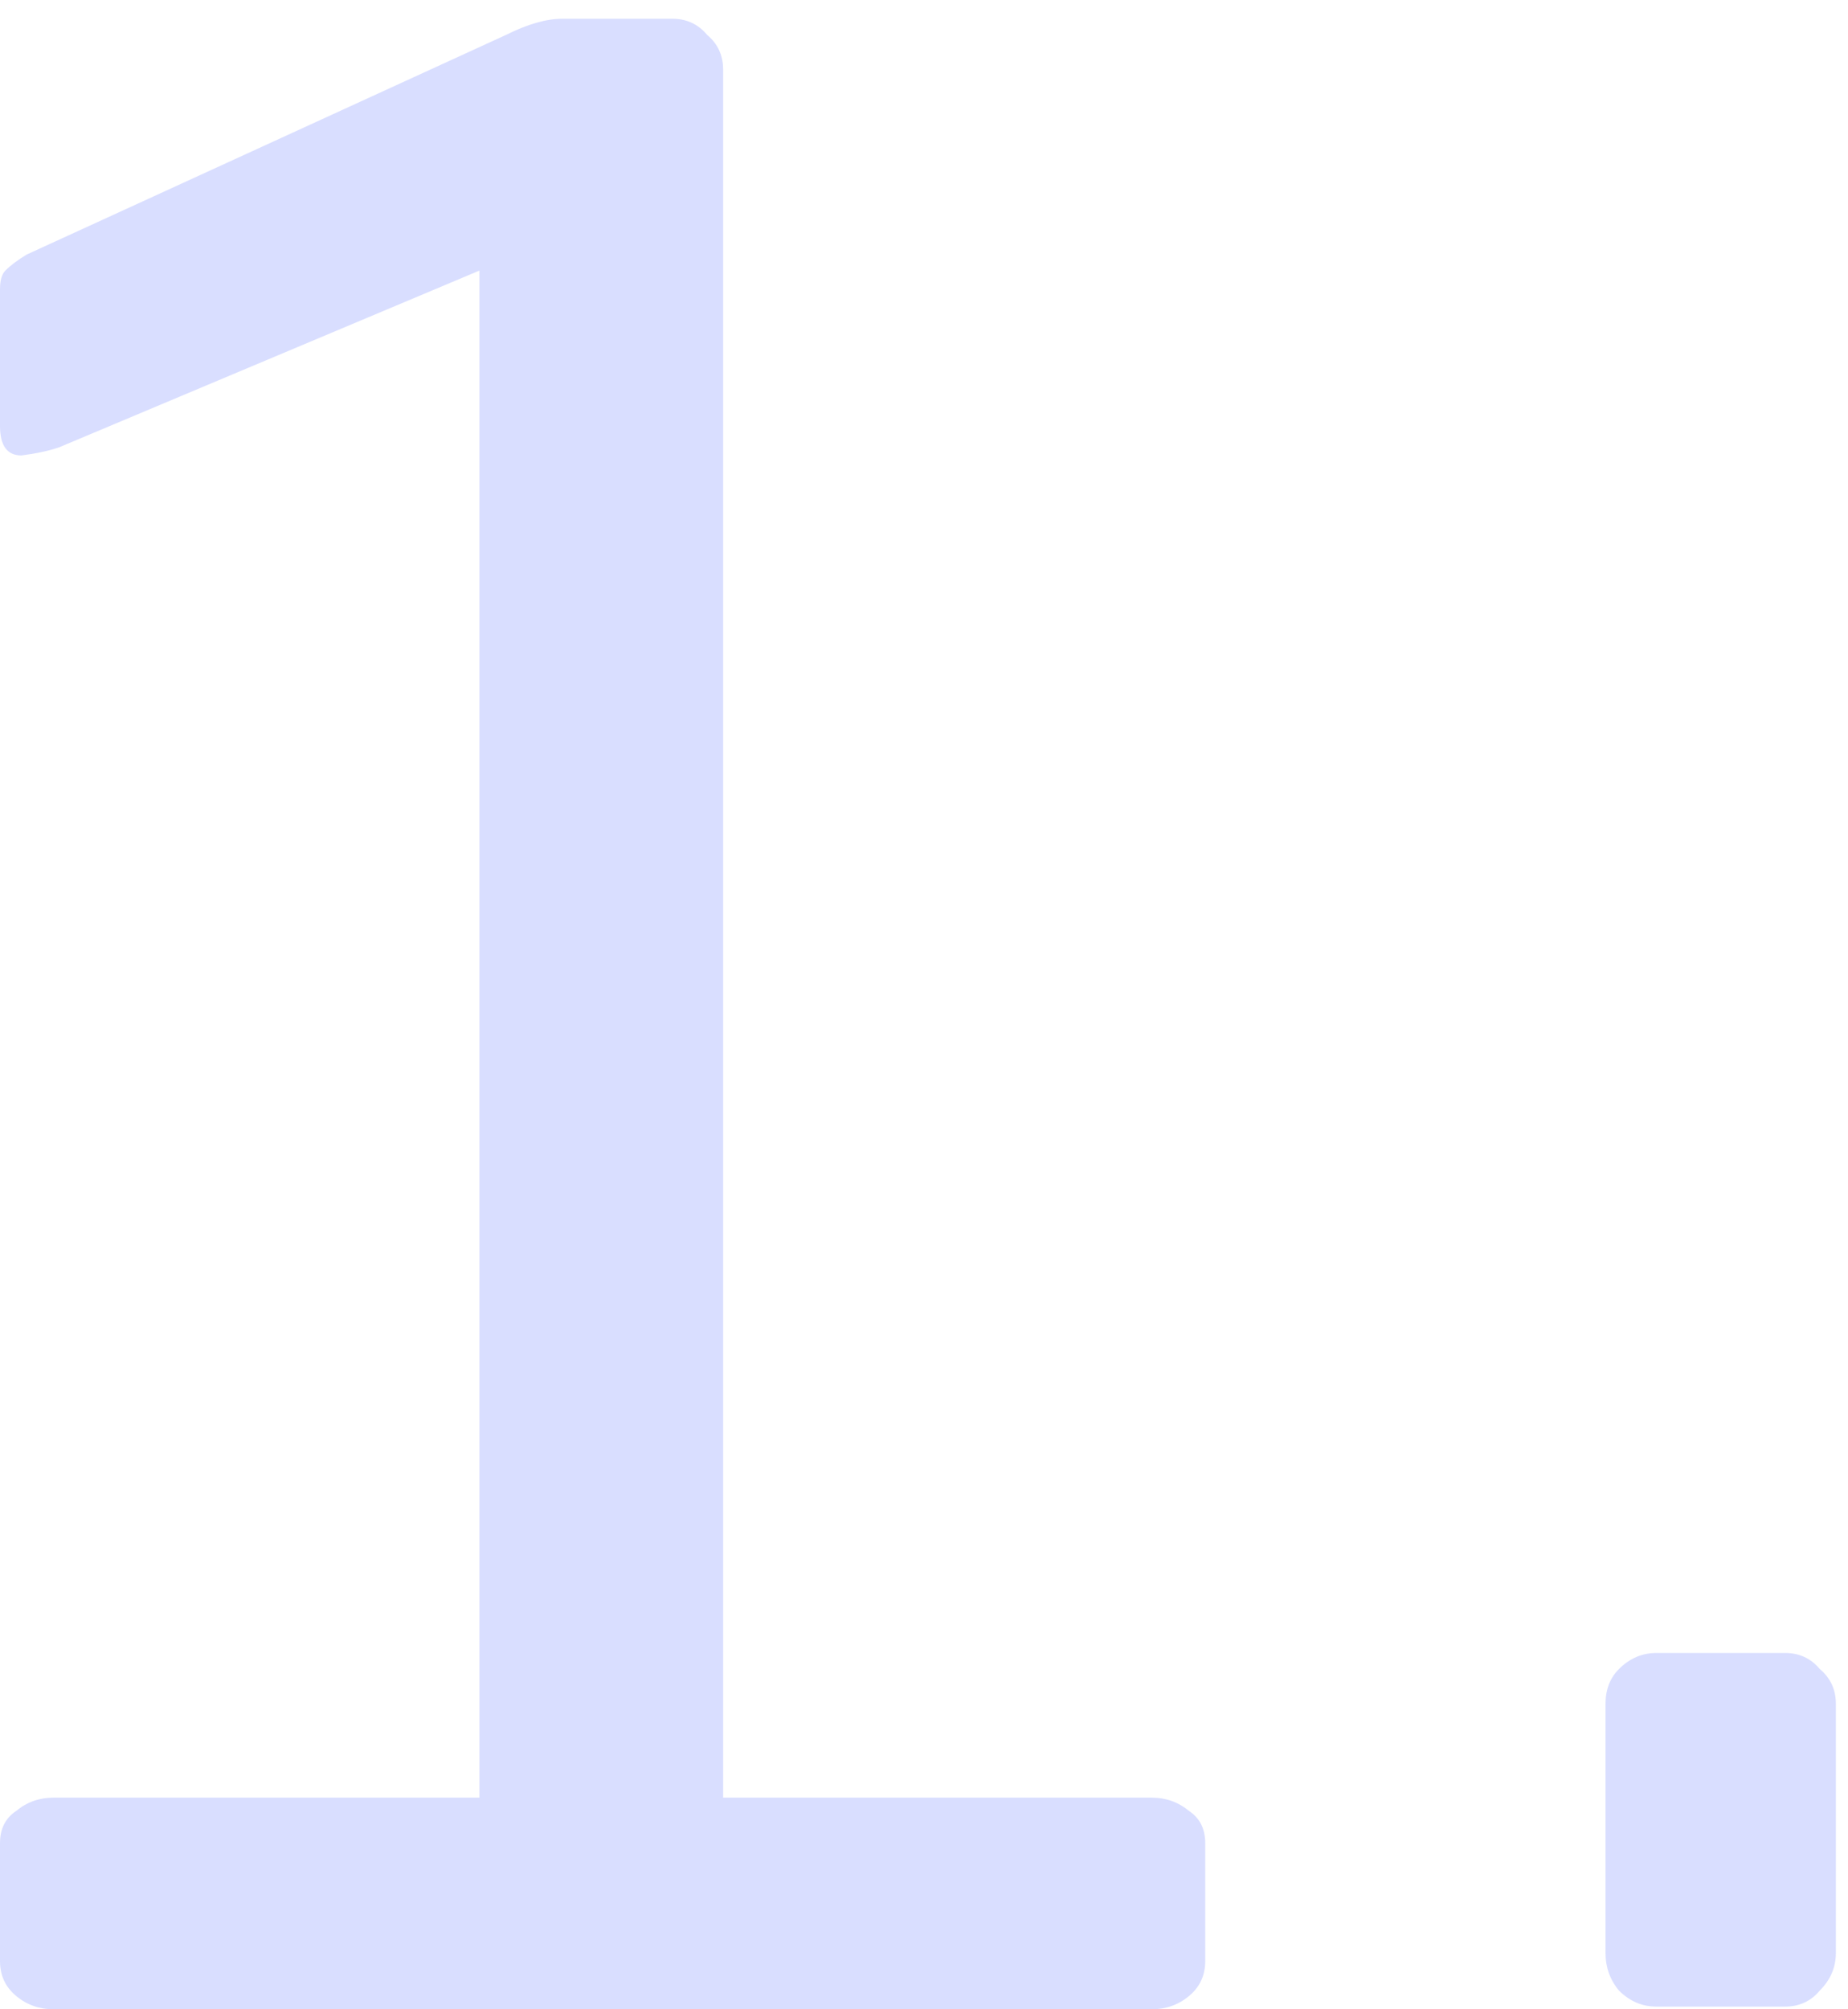
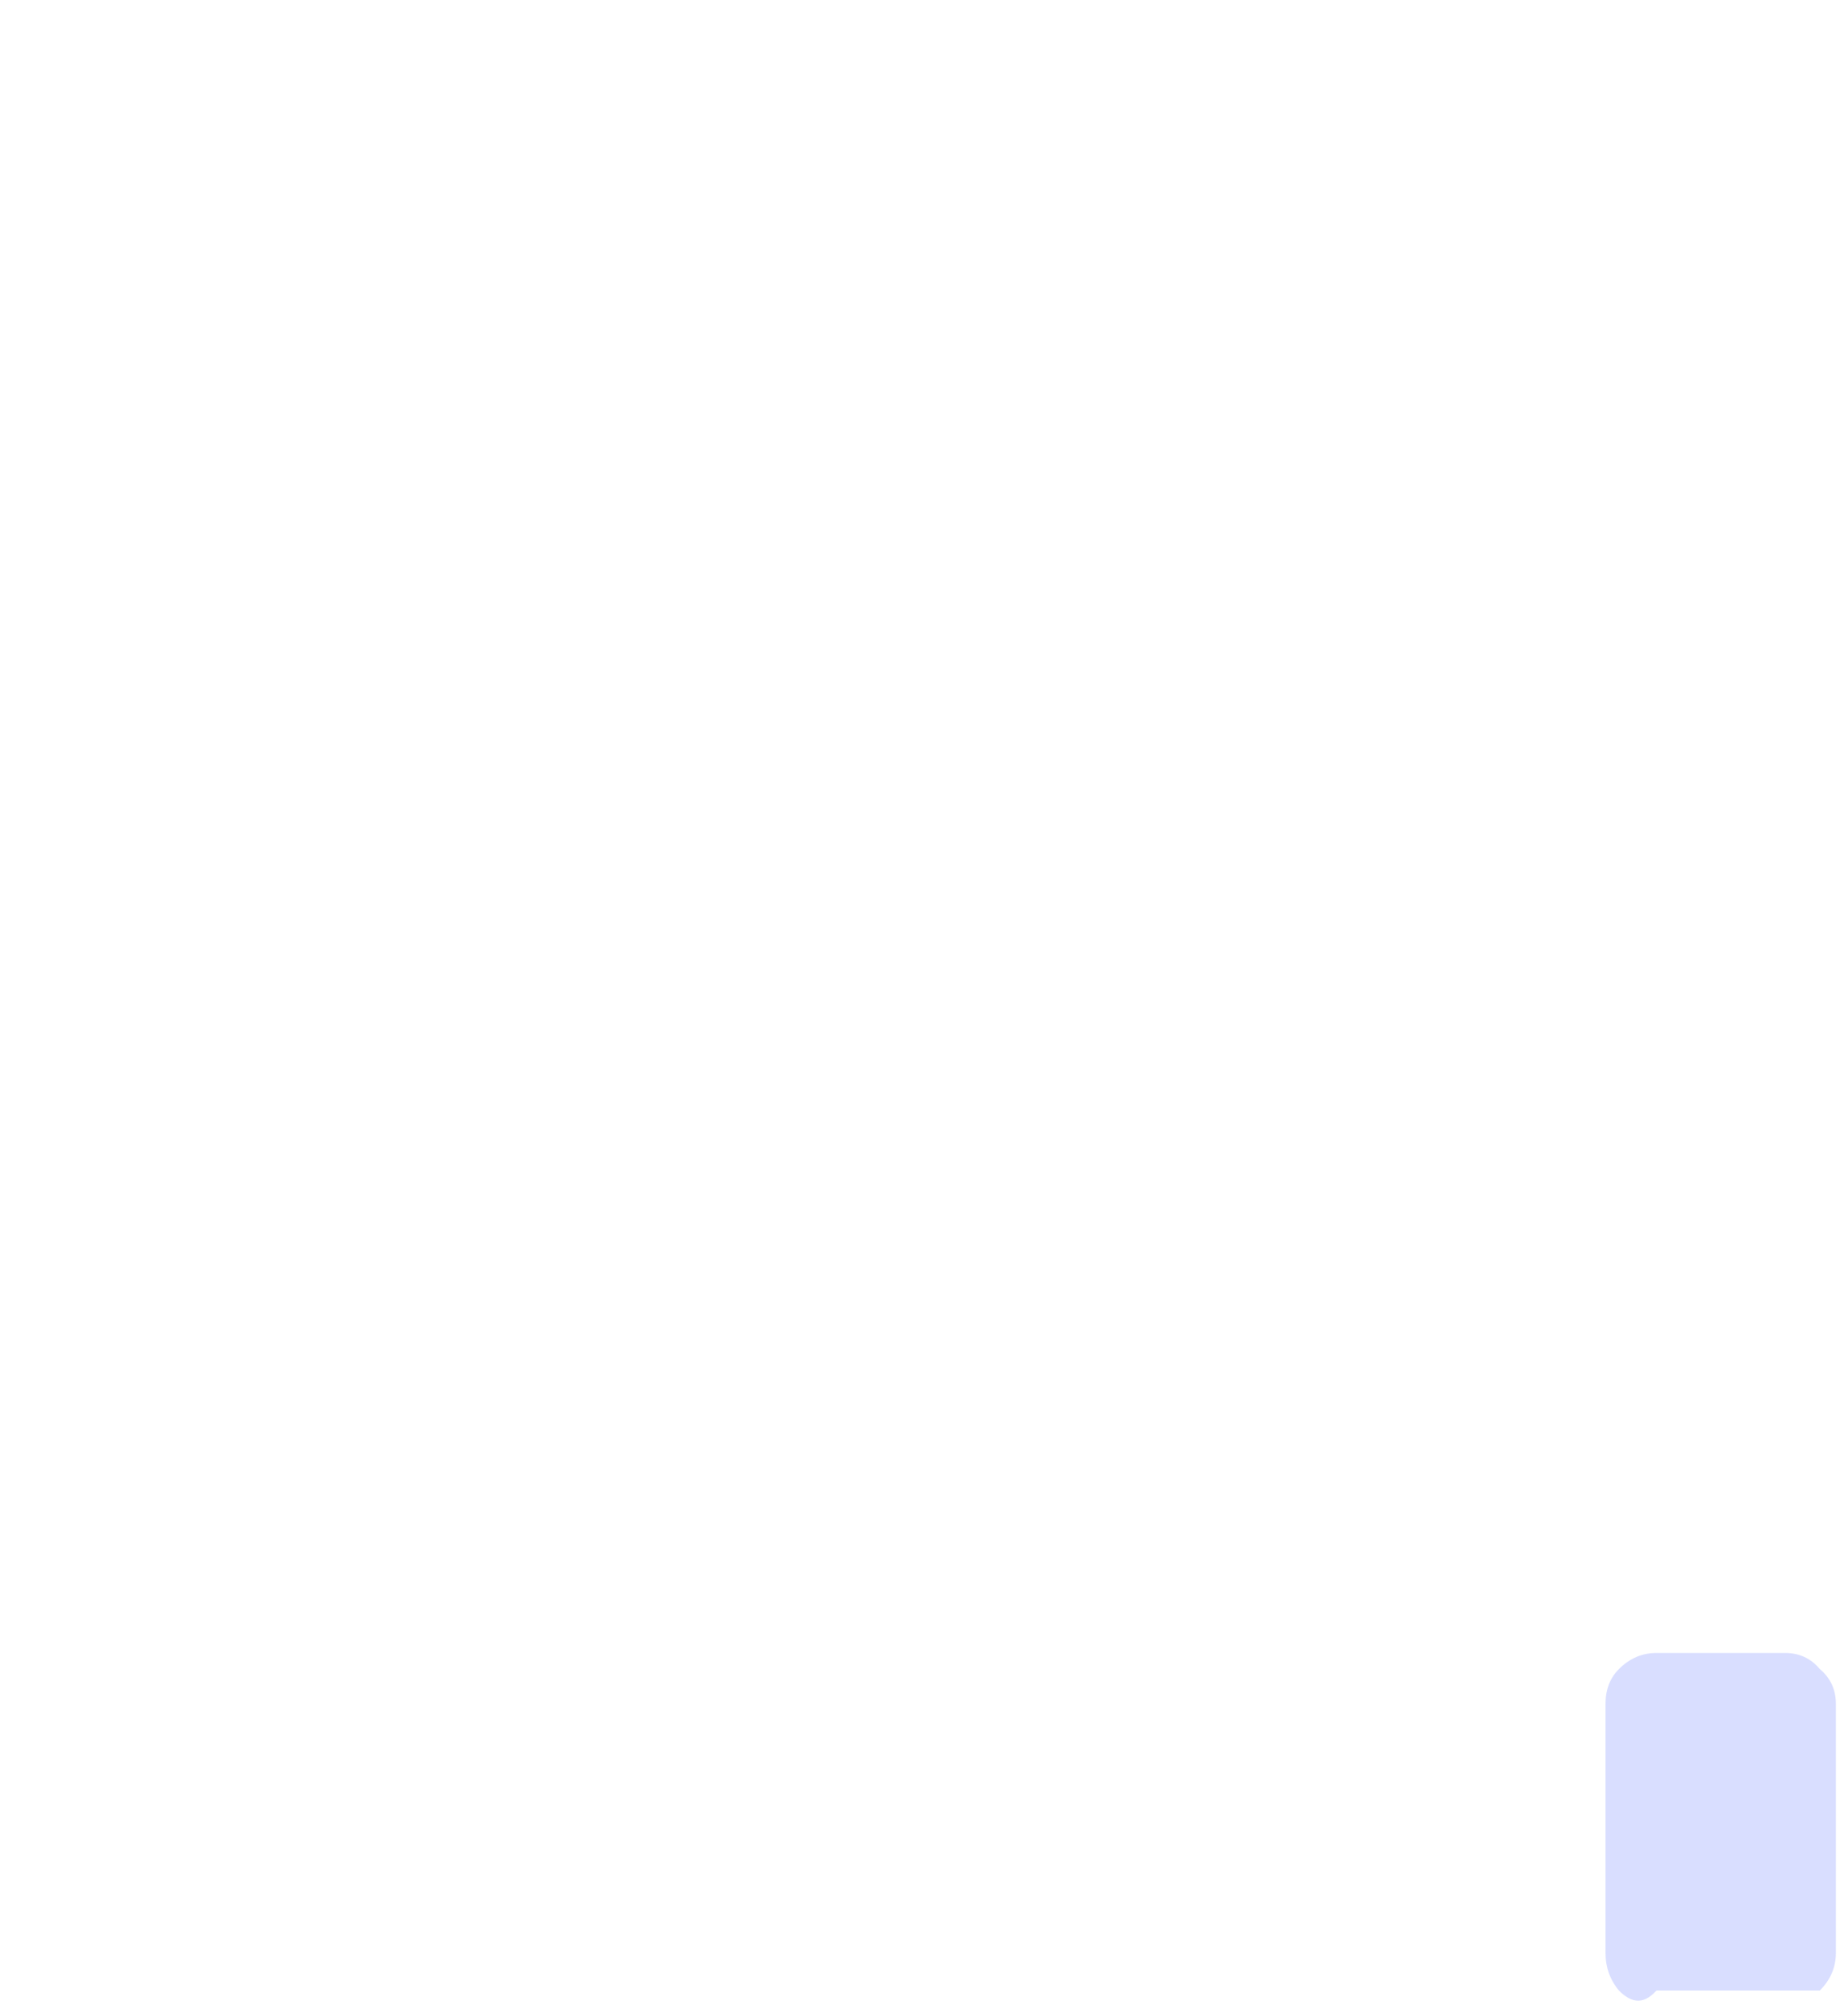
<svg xmlns="http://www.w3.org/2000/svg" width="69" height="75" viewBox="0 0 69 75" fill="none">
-   <path d="M2 75C1.467 75 1 74.834 0.6 74.5C0.2 74.167 0 73.734 0 73.2V68.8C0 68.267 0.2 67.867 0.6 67.6C1 67.267 1.467 67.1 2 67.1H17.9V10.1L2.2 16.7C1.8 16.834 1.333 16.933 0.8 17C0.267 17 0 16.634 0 15.9V10.8C0 10.467 0.067 10.233 0.2 10.1C0.4 9.9 0.667 9.7 1 9.5L18.9 1.3C19.7 0.9 20.4 0.7 21 0.7H25.1C25.633 0.7 26.067 0.9 26.4 1.3C26.8 1.634 27 2.067 27 2.6V67.1H43C43.533 67.1 44 67.267 44.4 67.6C44.8 67.867 45 68.267 45 68.8V73.2C45 73.734 44.8 74.167 44.4 74.5C44 74.834 43.533 75 43 75H2Z" fill="#D9DEFF" />
-   <path d="M68.547 72.9C68.547 73.433 68.347 73.9 67.947 74.3C67.614 74.7 67.18 74.9 66.647 74.9H61.847C61.313 74.9 60.847 74.7 60.447 74.3C60.114 73.9 59.947 73.433 59.947 72.9V63.6C59.947 63.067 60.114 62.633 60.447 62.3C60.847 61.9 61.313 61.7 61.847 61.7H66.647C67.18 61.7 67.614 61.9 67.947 62.3C68.347 62.633 68.547 63.067 68.547 63.6V72.9Z" fill="#D9DEFF" />
+   <path d="M68.547 72.9C68.547 73.433 68.347 73.9 67.947 74.3H61.847C61.313 74.9 60.847 74.7 60.447 74.3C60.114 73.9 59.947 73.433 59.947 72.9V63.6C59.947 63.067 60.114 62.633 60.447 62.3C60.847 61.9 61.313 61.7 61.847 61.7H66.647C67.18 61.7 67.614 61.9 67.947 62.3C68.347 62.633 68.547 63.067 68.547 63.6V72.9Z" fill="#D9DEFF" />
</svg>